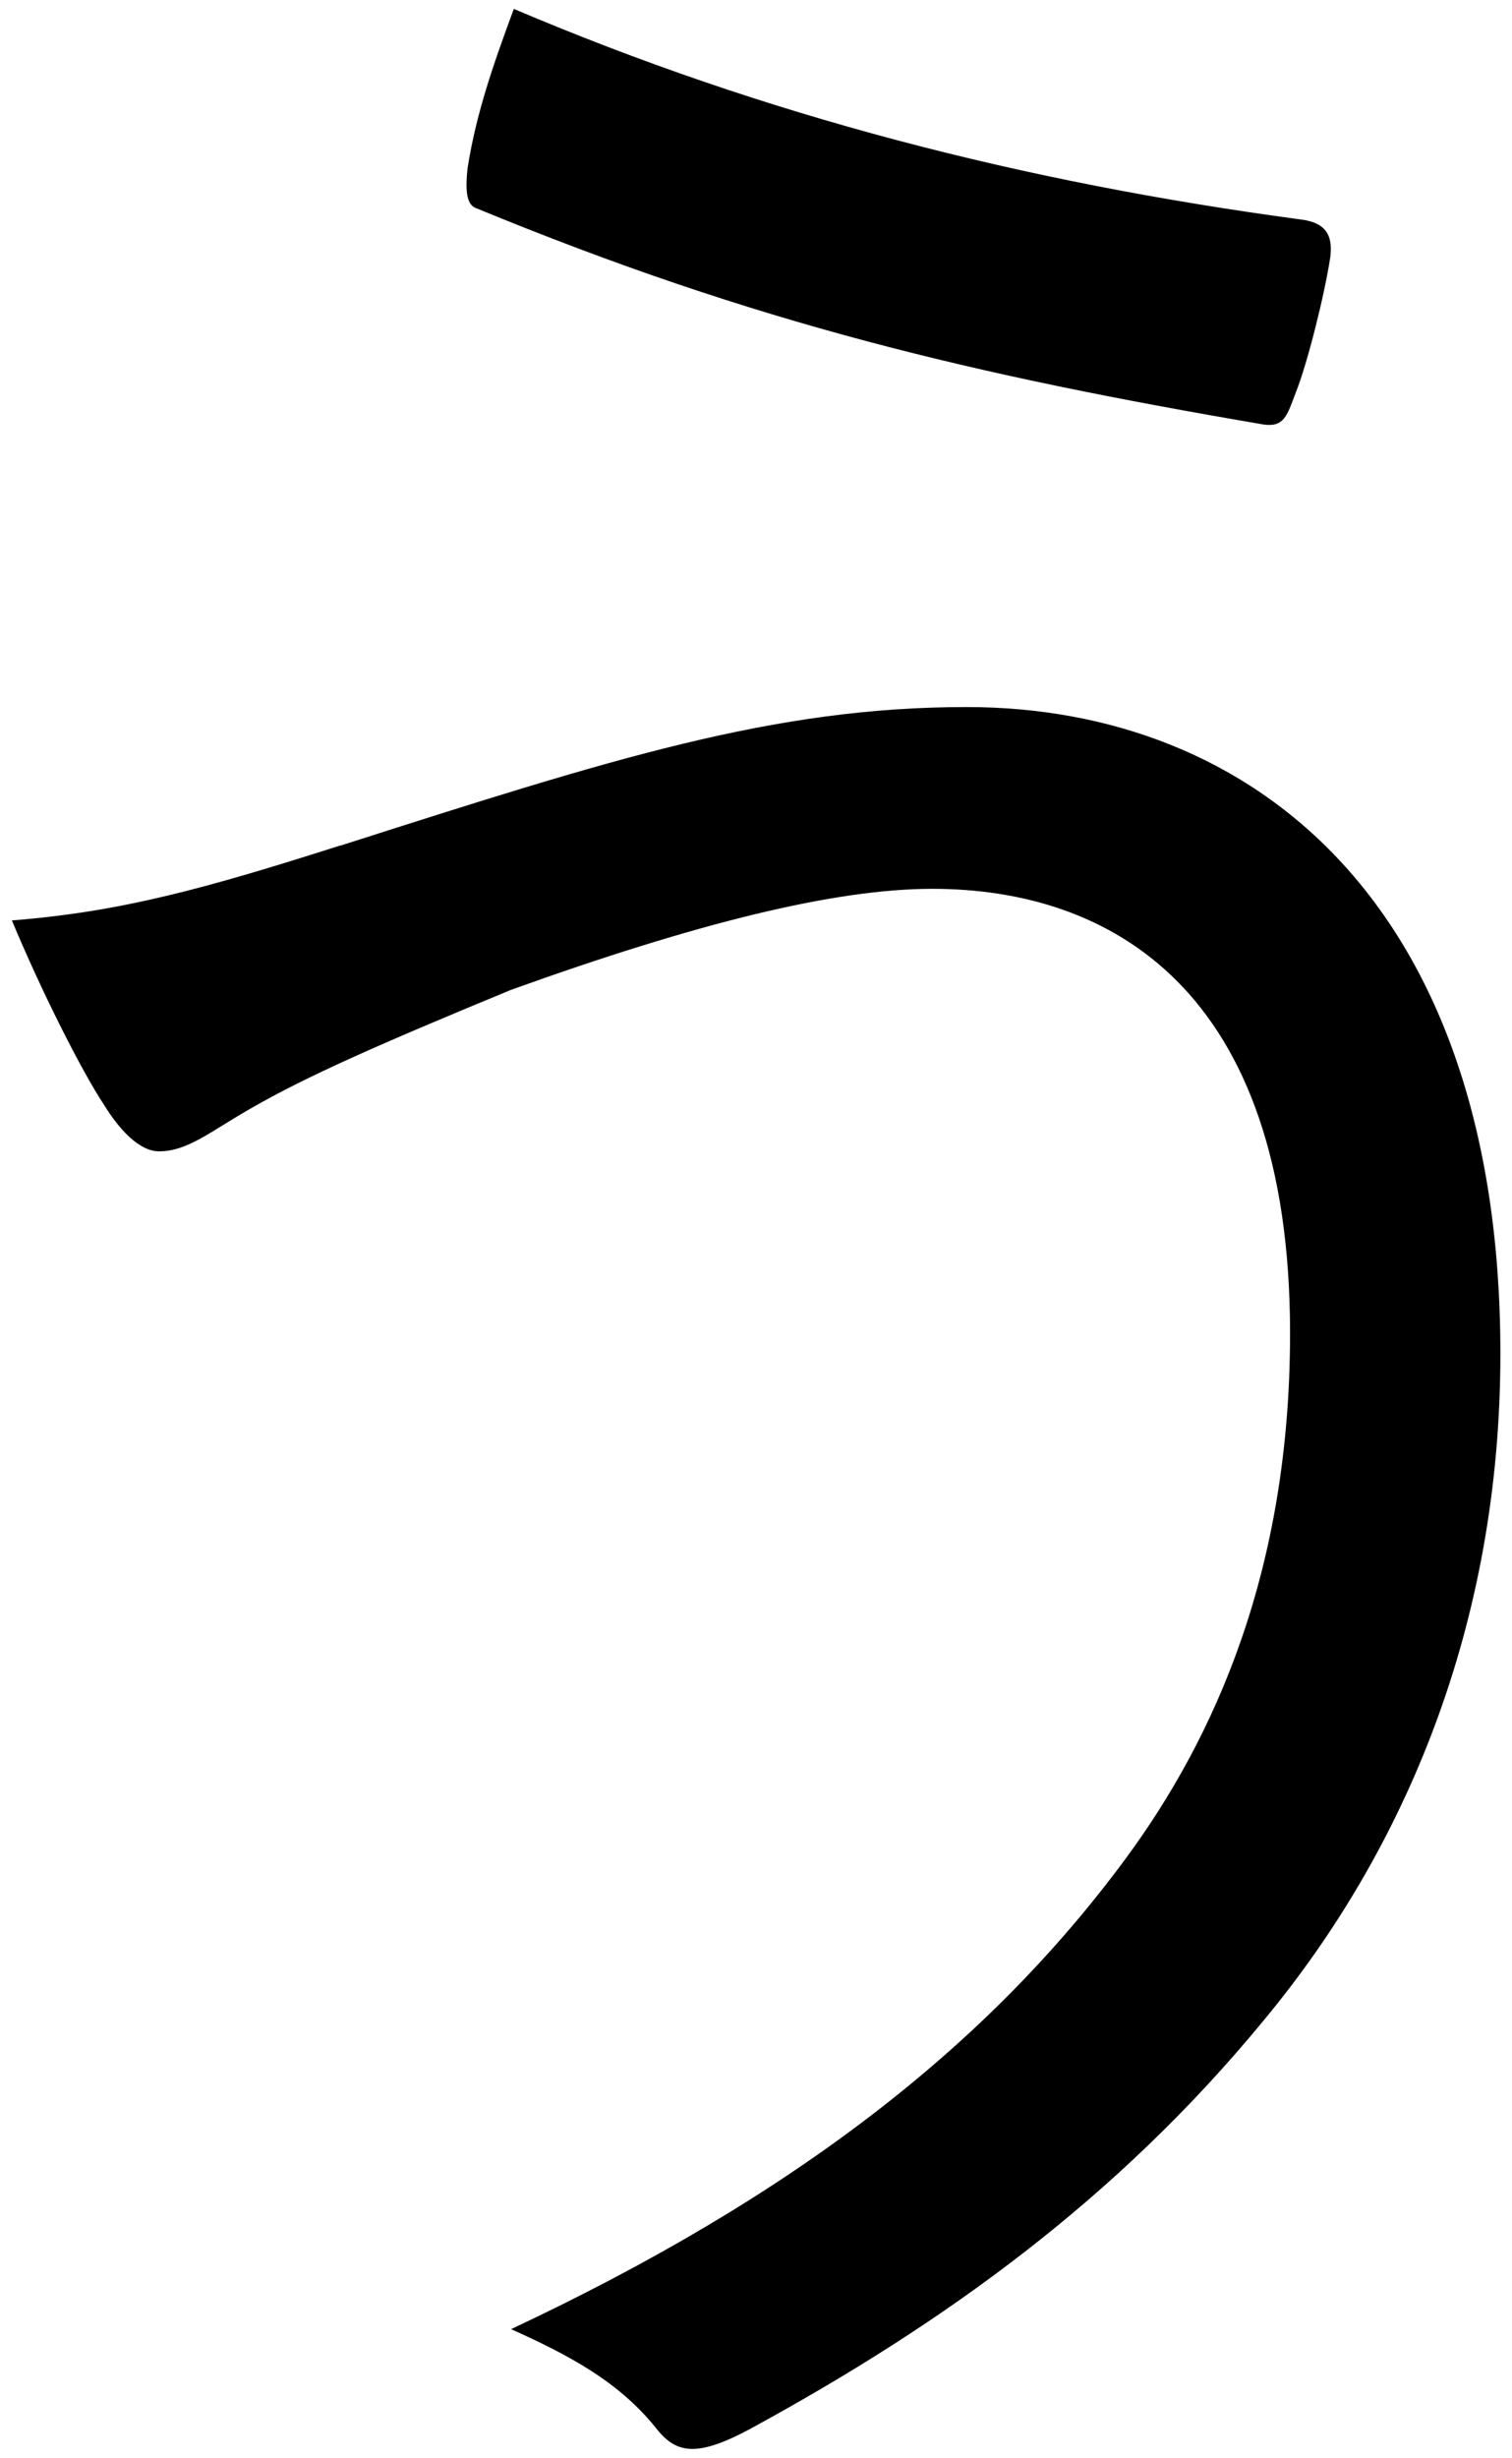
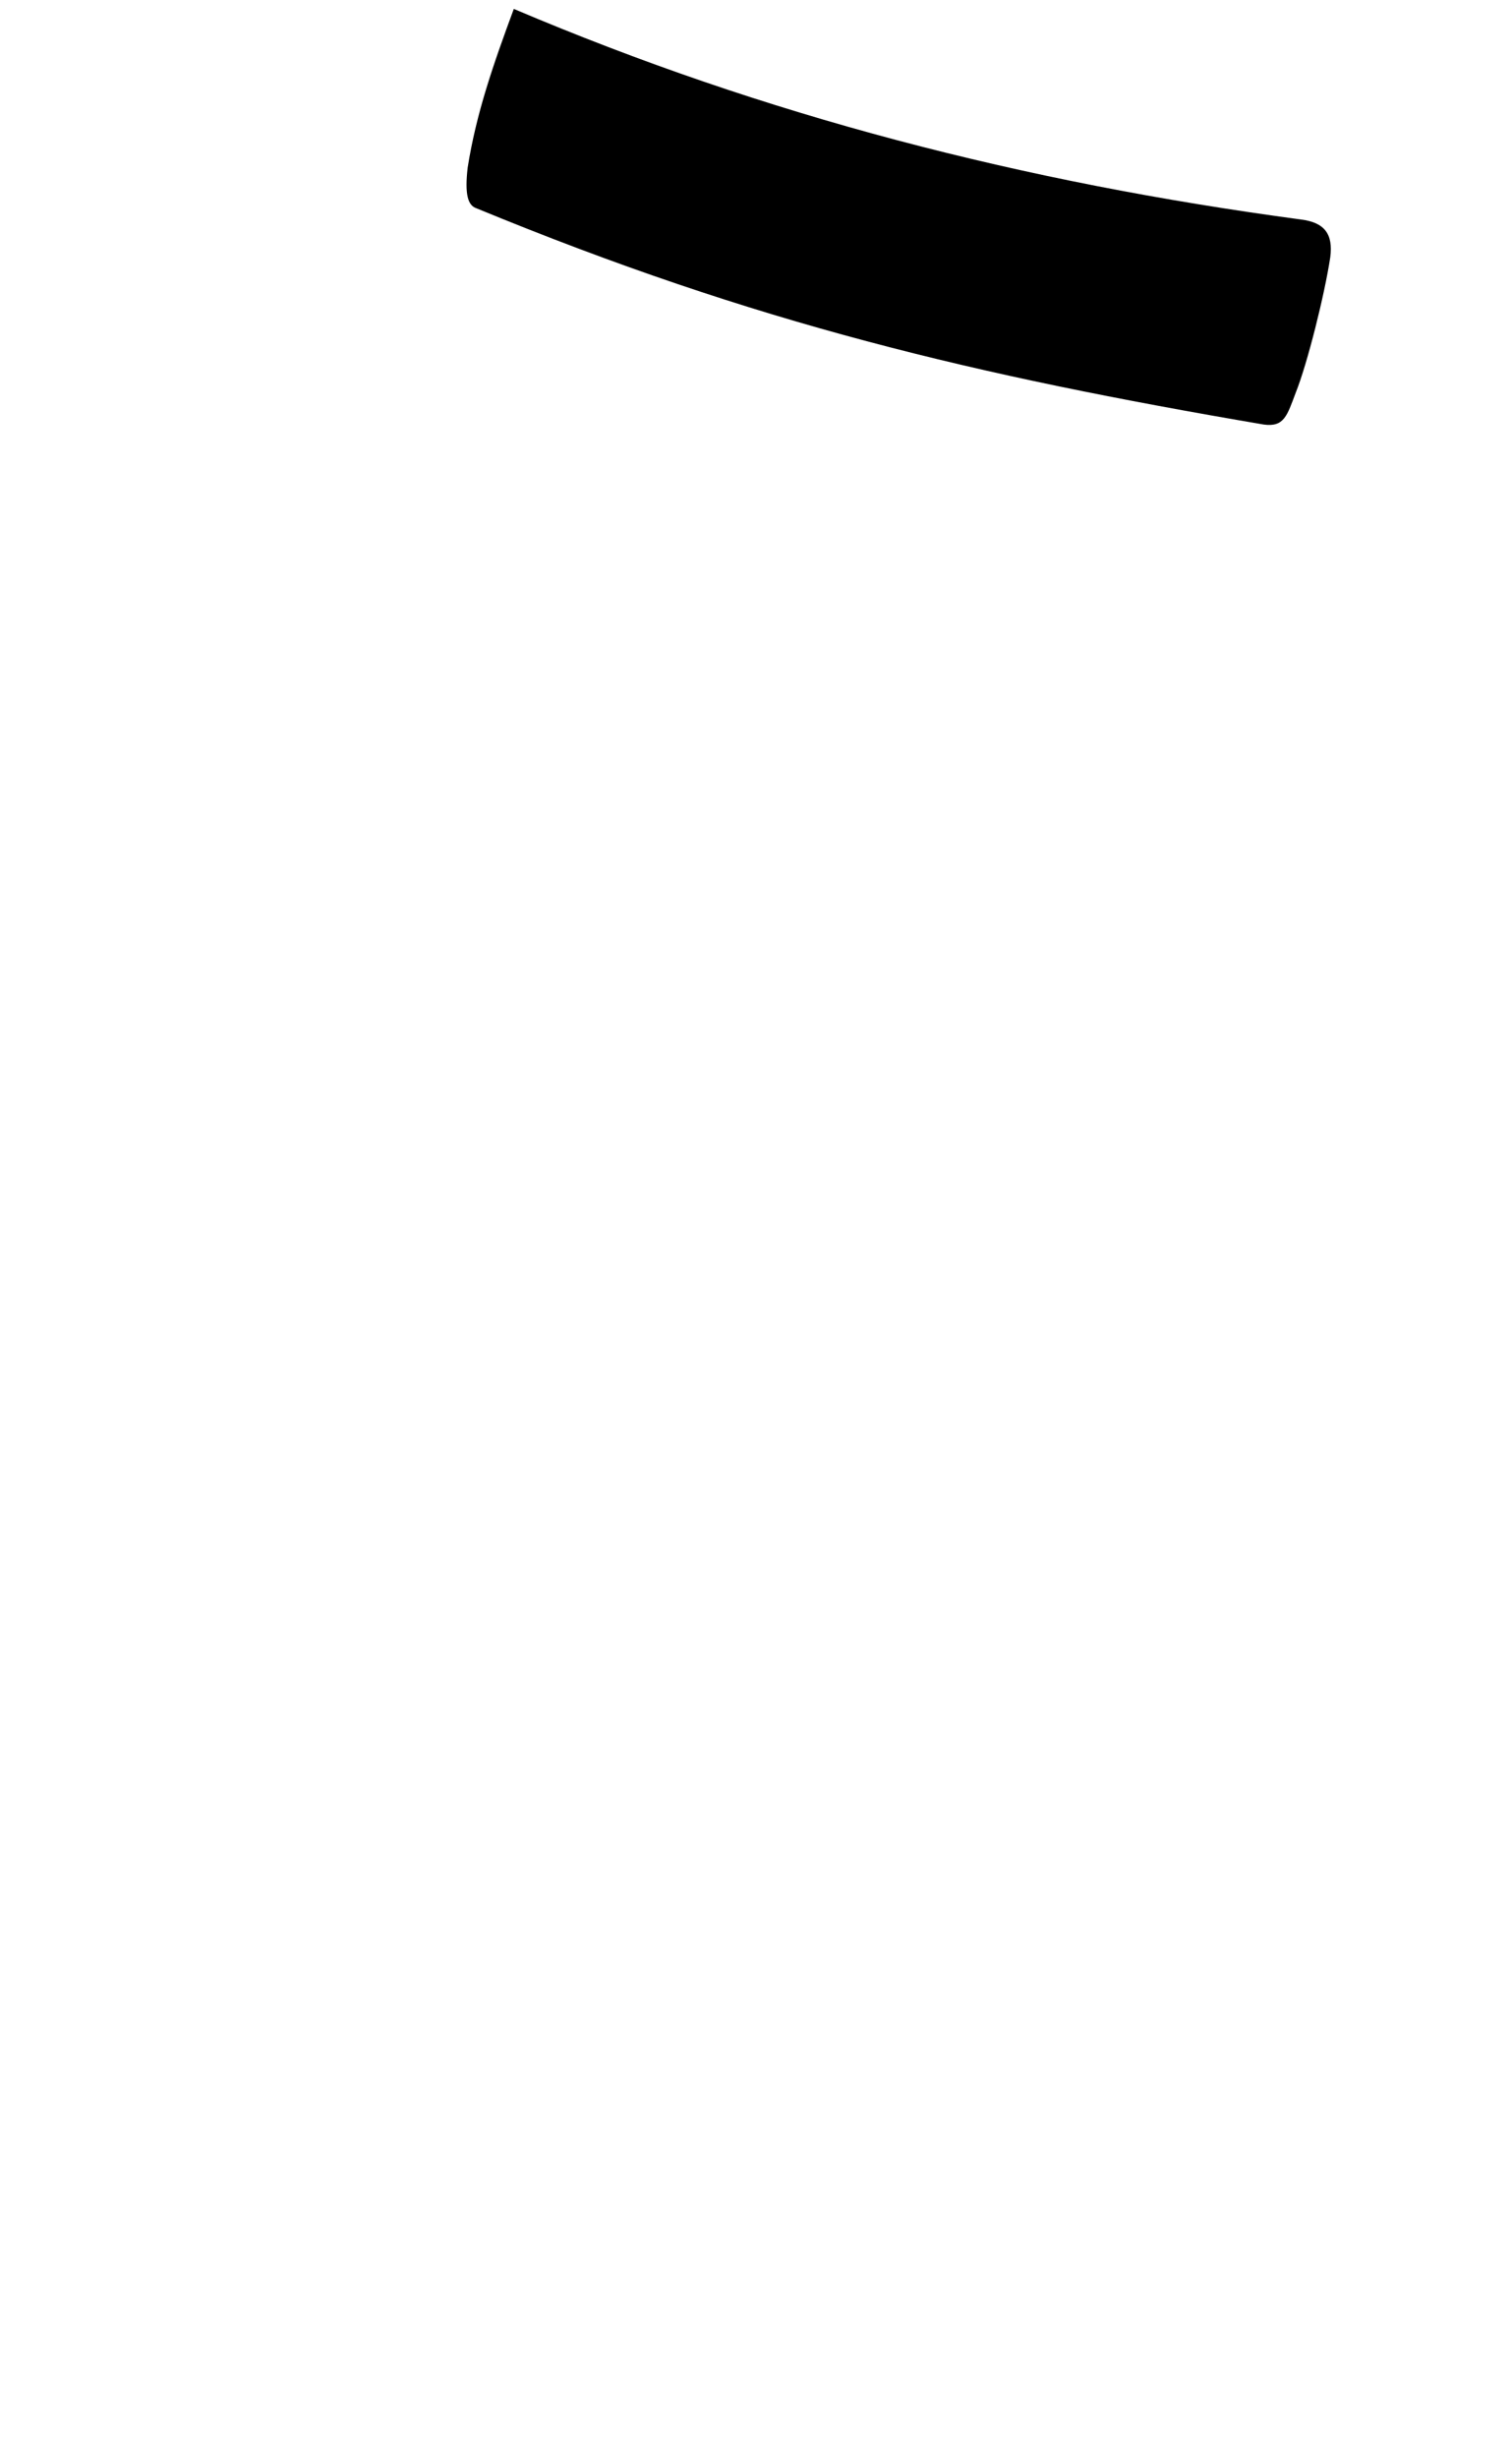
<svg xmlns="http://www.w3.org/2000/svg" id="_レイヤー_1" viewBox="0 0 56 91">
-   <path d="m12.61,31.31c10.04-3.21,16.03-5.13,23.19-5.13,10.58,0,19.77,7.27,19.77,23.94,0,10.04-3.53,18.38-8.76,24.68-5.45,6.63-11.86,11.22-18.91,15.07-2.14,1.18-2.89.96-3.63,0-1.39-1.71-3.21-2.67-5.34-3.63,10.47-4.92,17.63-10.47,22.76-17.42,3.31-4.49,6.09-10.69,6.09-19.45,0-12.82-6.73-16.46-13.25-16.46-3.63,0-8.76,1.28-15.6,3.74-4.92,2.03-7.59,3.21-9.62,4.38-1.5.85-2.35,1.6-3.42,1.6-.75,0-1.5-.85-2.03-1.71-.85-1.28-2.35-4.27-3.42-6.84,4.06-.32,7.16-1.18,12.18-2.78ZM48.2,8.13c.85.11,1.18.53,1.07,1.39-.21,1.39-.85,3.95-1.28,5.02-.32.85-.43,1.28-1.18,1.18-10.69-1.82-18.81-3.74-29.17-8.01-.32-.11-.43-.53-.32-1.5.32-2.03.96-3.85,1.71-5.88,9.3,3.95,18.81,6.41,29.17,7.8Z" />
+   <path d="m12.61,31.31ZM48.2,8.13c.85.11,1.18.53,1.07,1.39-.21,1.39-.85,3.95-1.28,5.02-.32.85-.43,1.28-1.18,1.18-10.69-1.82-18.81-3.74-29.17-8.01-.32-.11-.43-.53-.32-1.5.32-2.03.96-3.85,1.71-5.88,9.3,3.95,18.81,6.41,29.17,7.8Z" />
</svg>